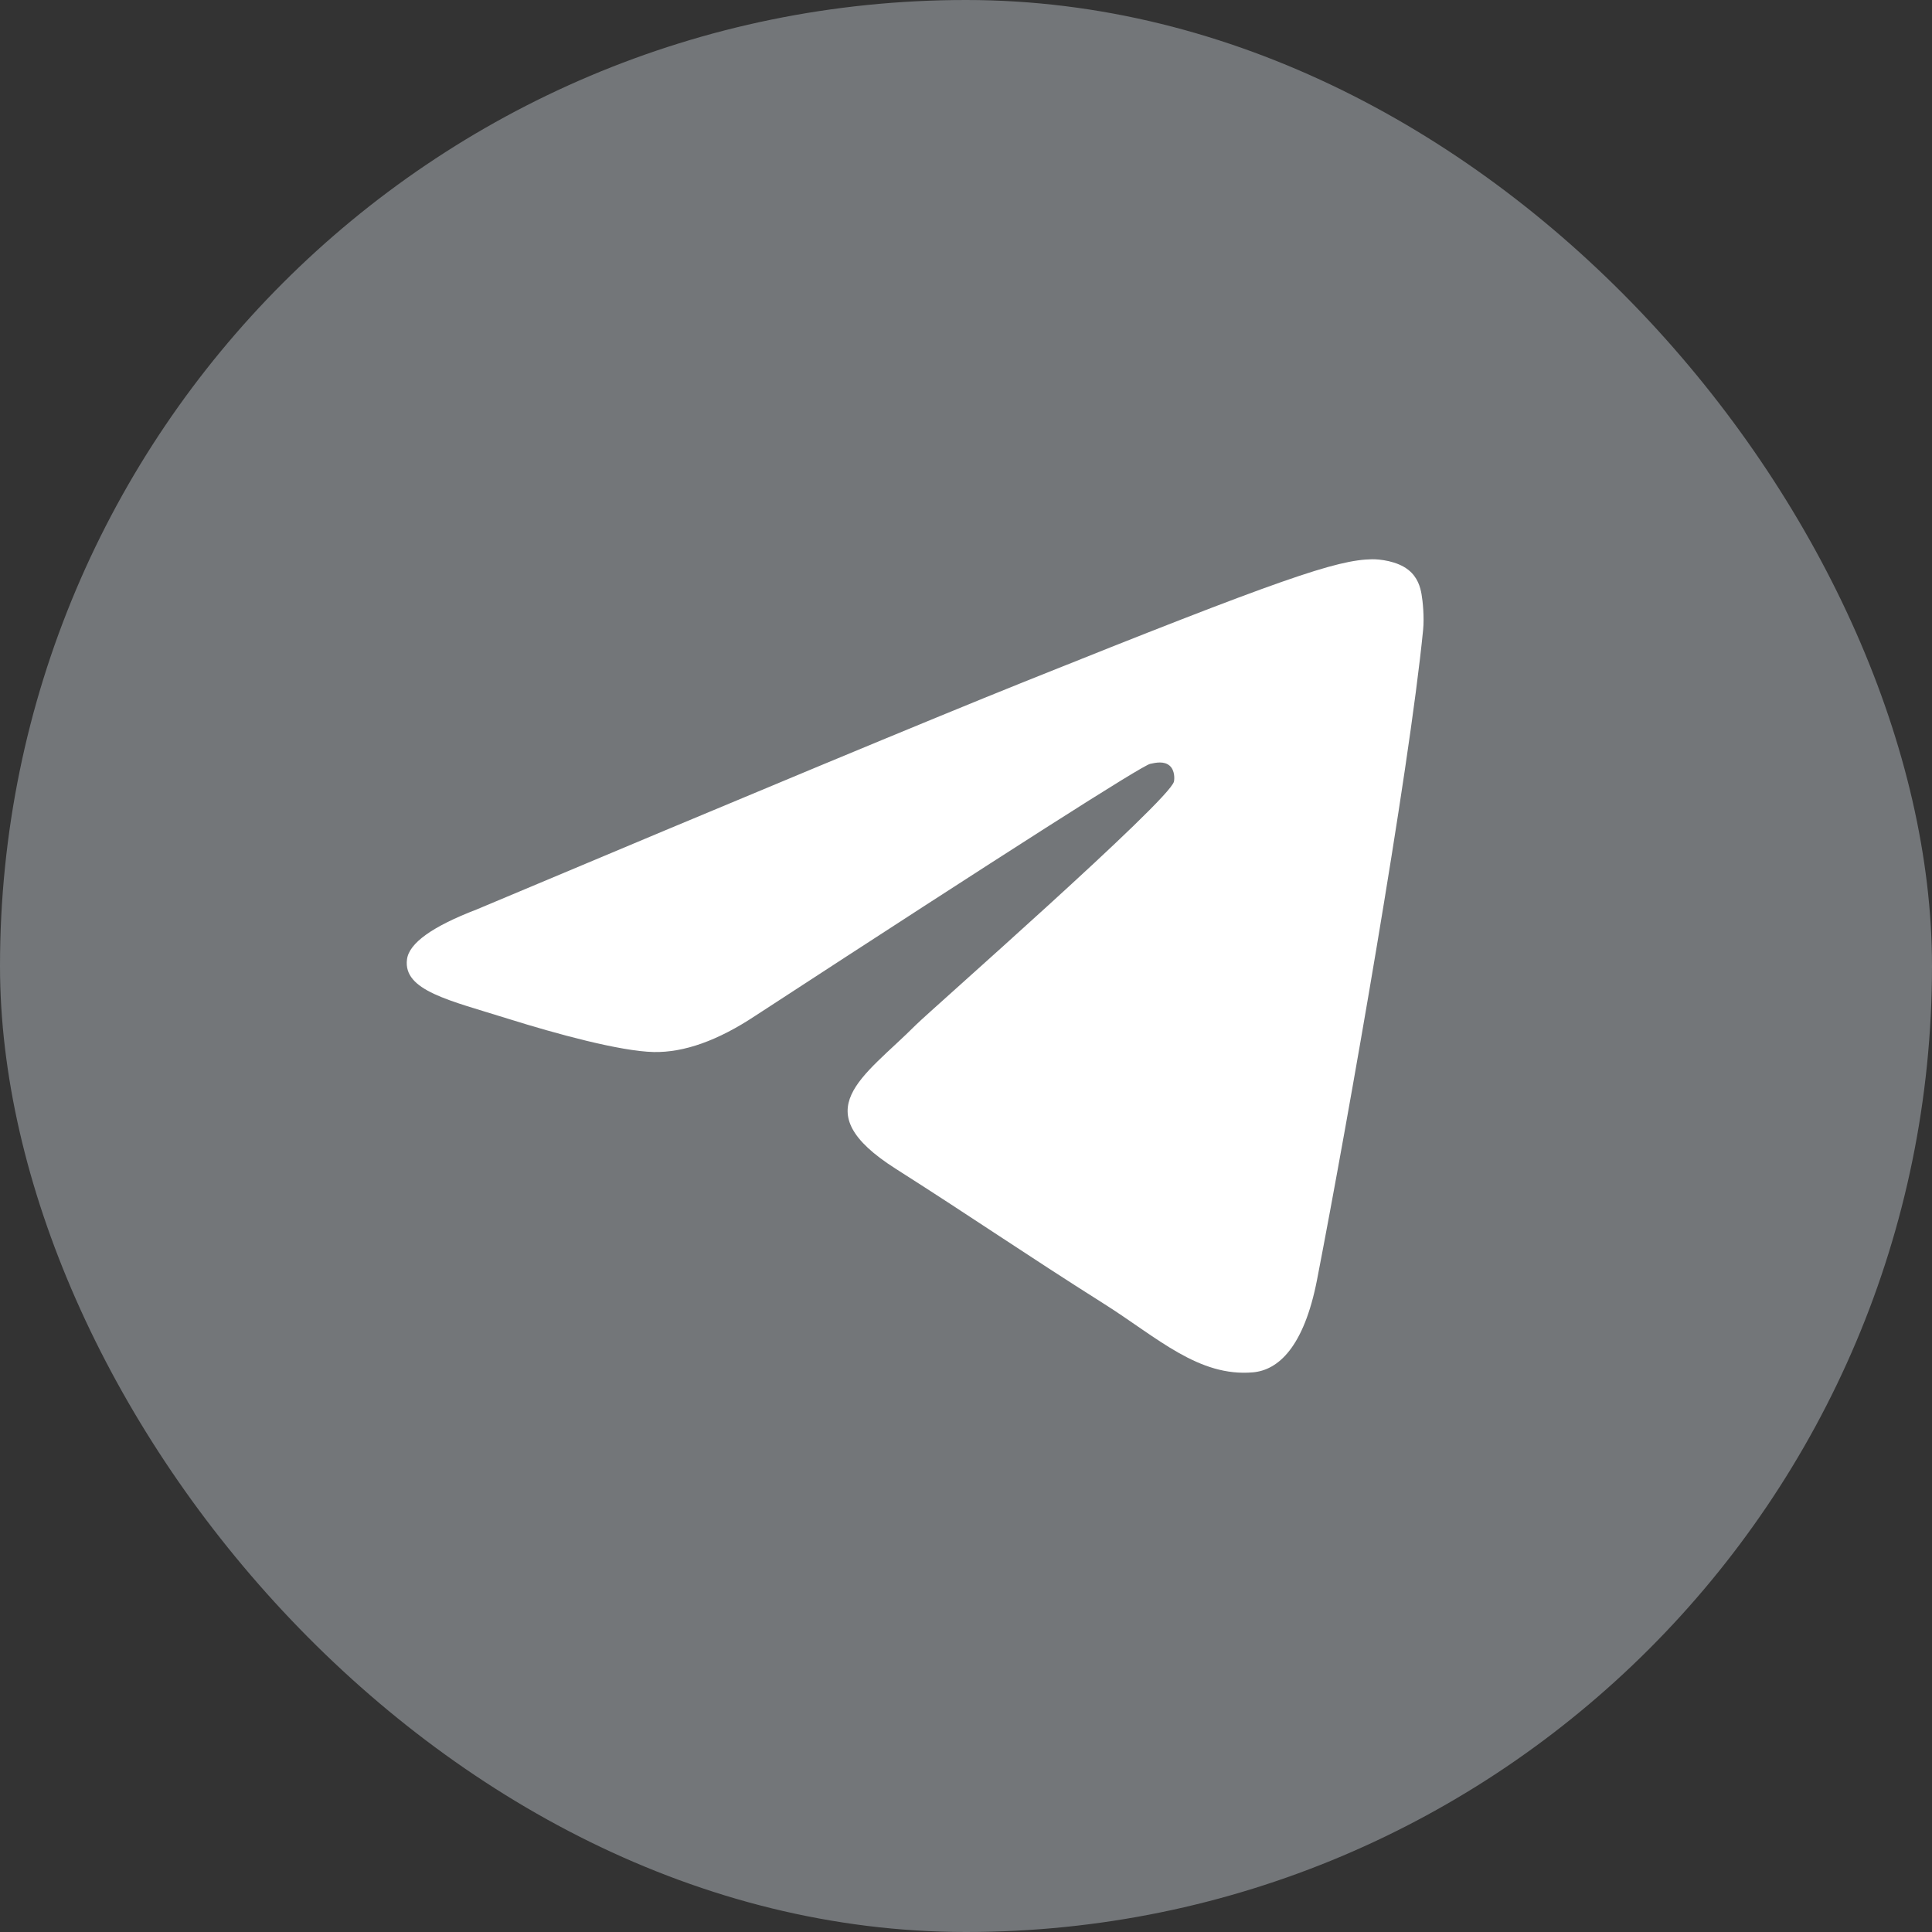
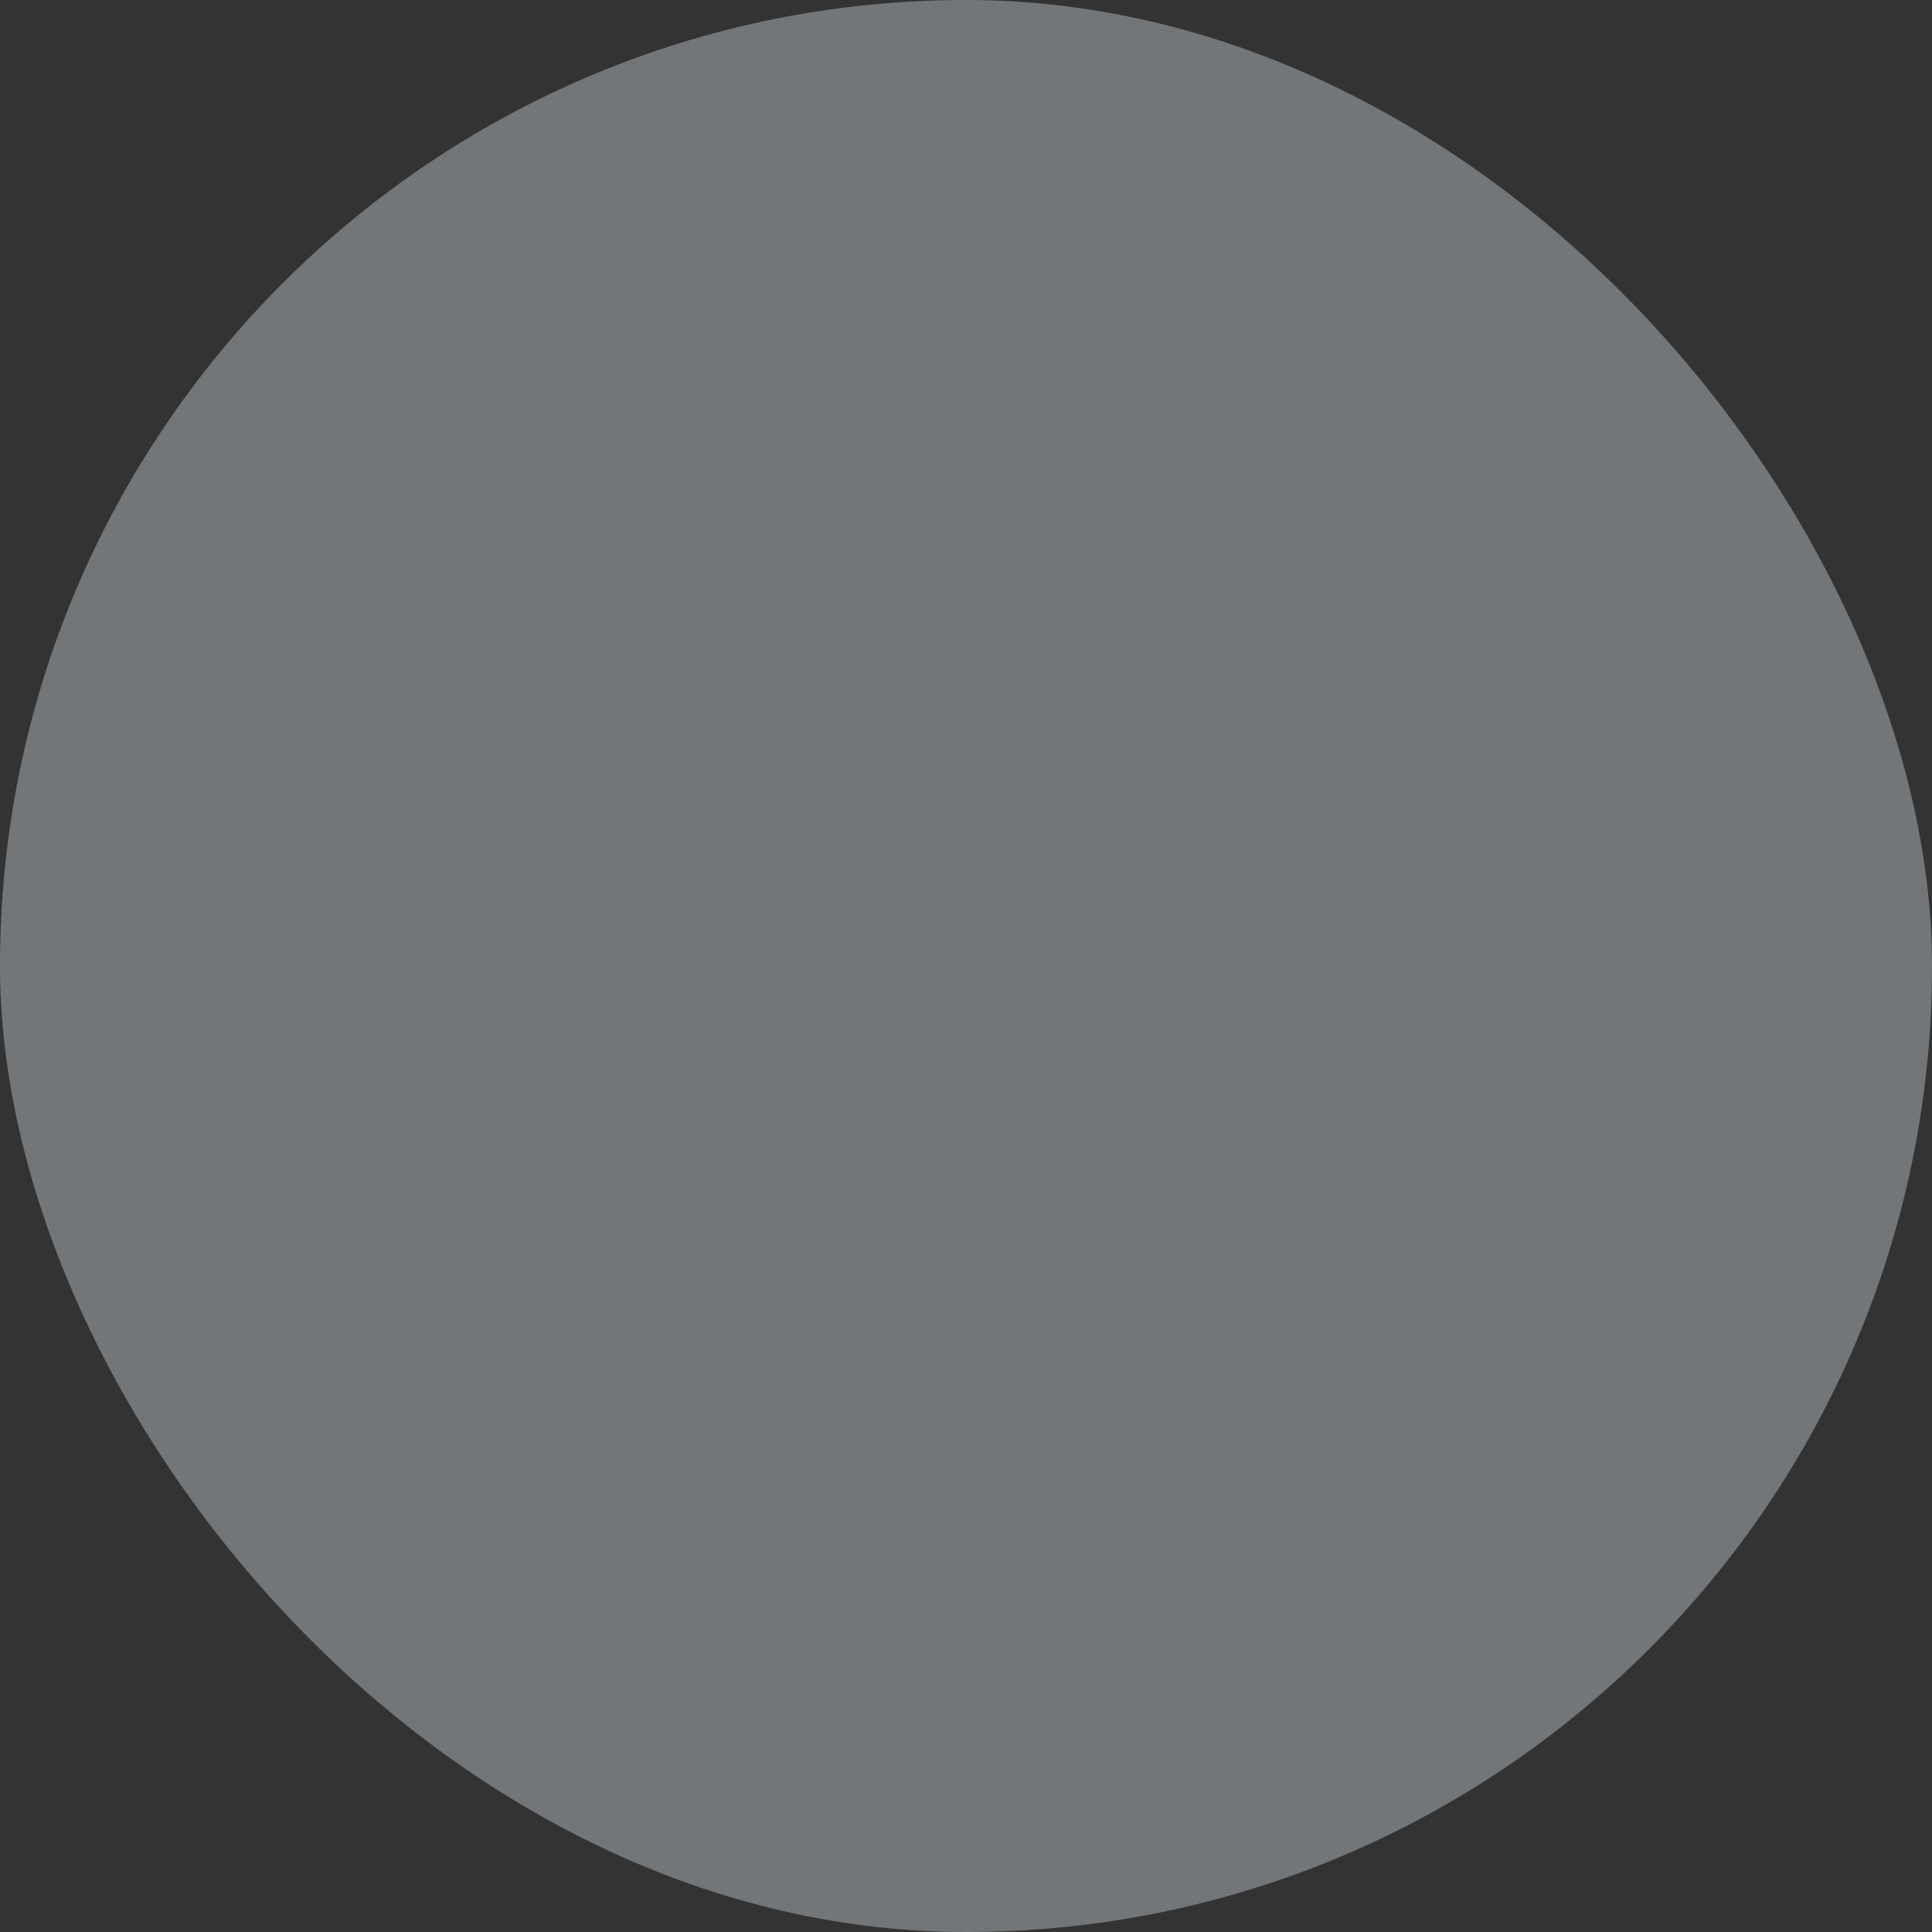
<svg xmlns="http://www.w3.org/2000/svg" width="38" height="38" viewBox="0 0 38 38" fill="none">
  <rect x="0" y="0" width="38" height="38" fill="#333333" stroke="none" />
  <rect width="38" height="38" rx="19" fill="#737679" />
-   <path d="M9.375 17.888C14.744 15.63 18.324 14.141 20.115 13.422C25.229 11.369 26.292 11.012 26.985 11C27.137 10.998 27.478 11.034 27.698 11.207C27.884 11.353 27.936 11.55 27.96 11.688C27.985 11.827 28.015 12.142 27.991 12.388C27.714 15.199 26.515 22.021 25.905 25.169C25.646 26.502 25.138 26.948 24.646 26.992C23.577 27.087 22.765 26.31 21.729 25.654C20.108 24.629 19.192 23.99 17.619 22.989C15.8 21.833 16.979 21.197 18.015 20.158C18.287 19.886 22.999 15.749 23.09 15.373C23.101 15.326 23.112 15.152 23.004 15.059C22.896 14.967 22.738 14.998 22.623 15.024C22.46 15.059 19.871 16.711 14.855 19.98C14.12 20.467 13.454 20.704 12.858 20.692C12.2 20.678 10.935 20.333 9.995 20.038C8.842 19.676 7.925 19.485 8.005 18.87C8.046 18.55 8.503 18.223 9.375 17.888Z" fill="white" />
</svg>